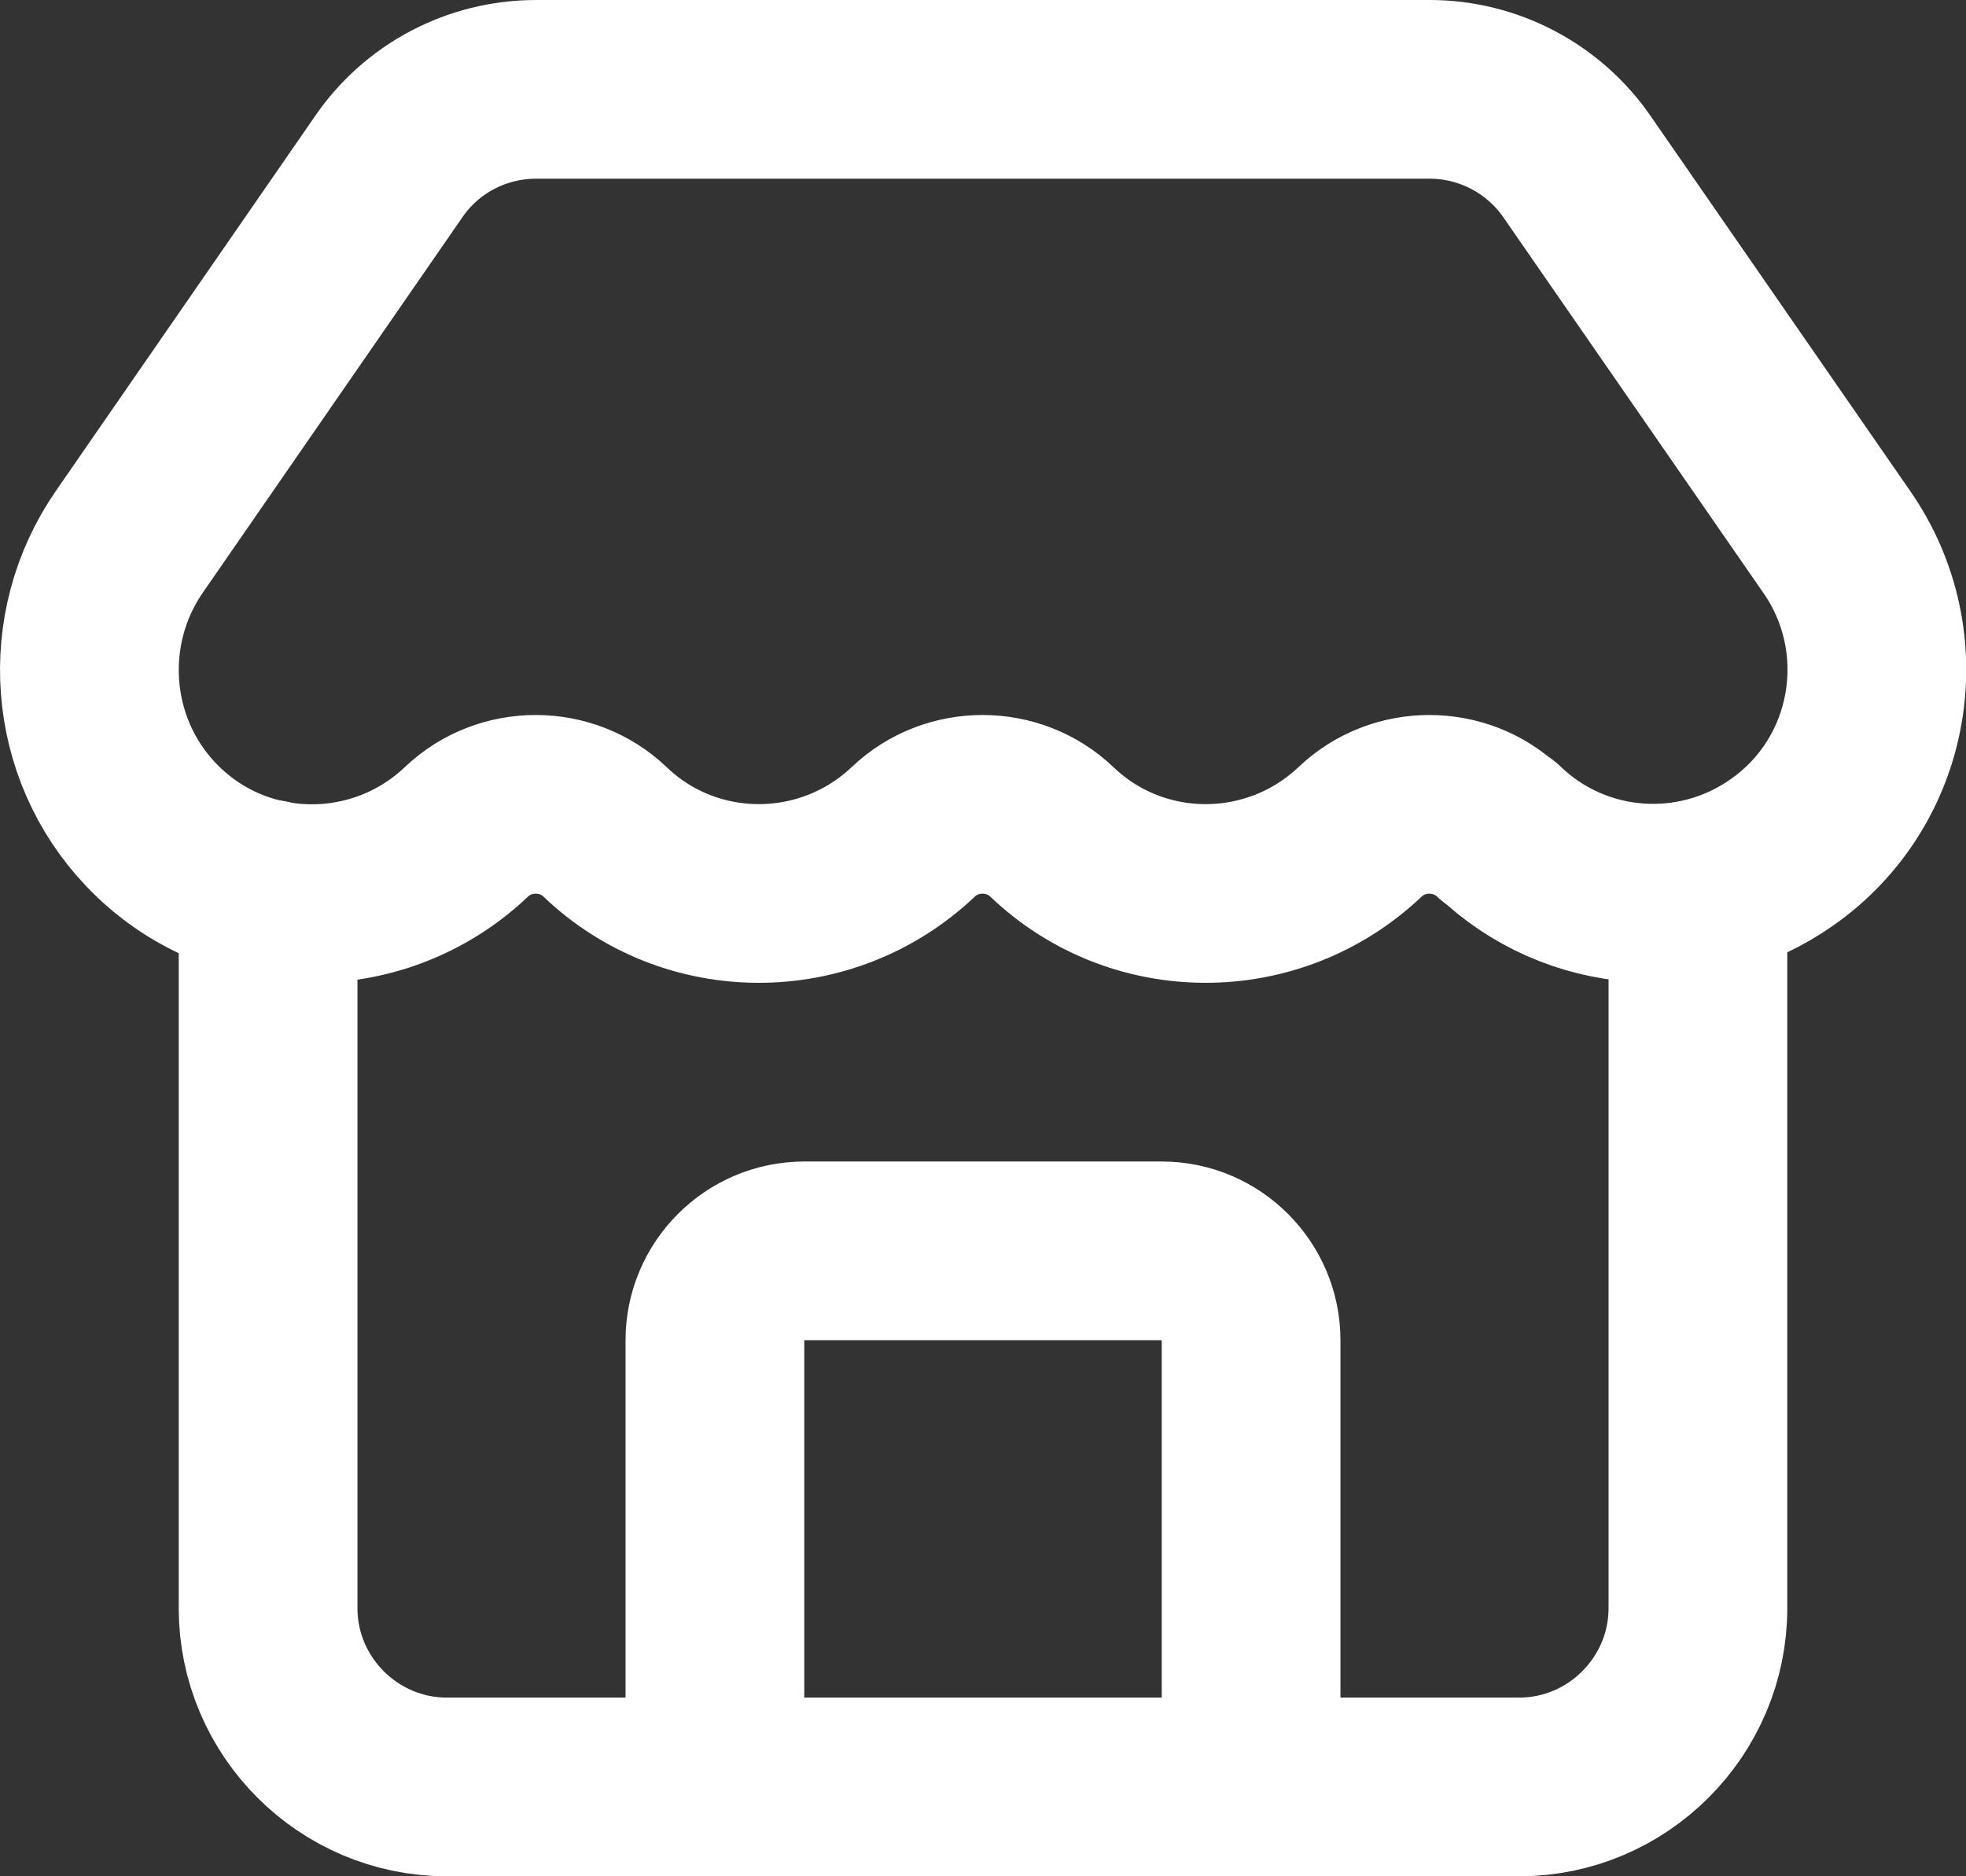
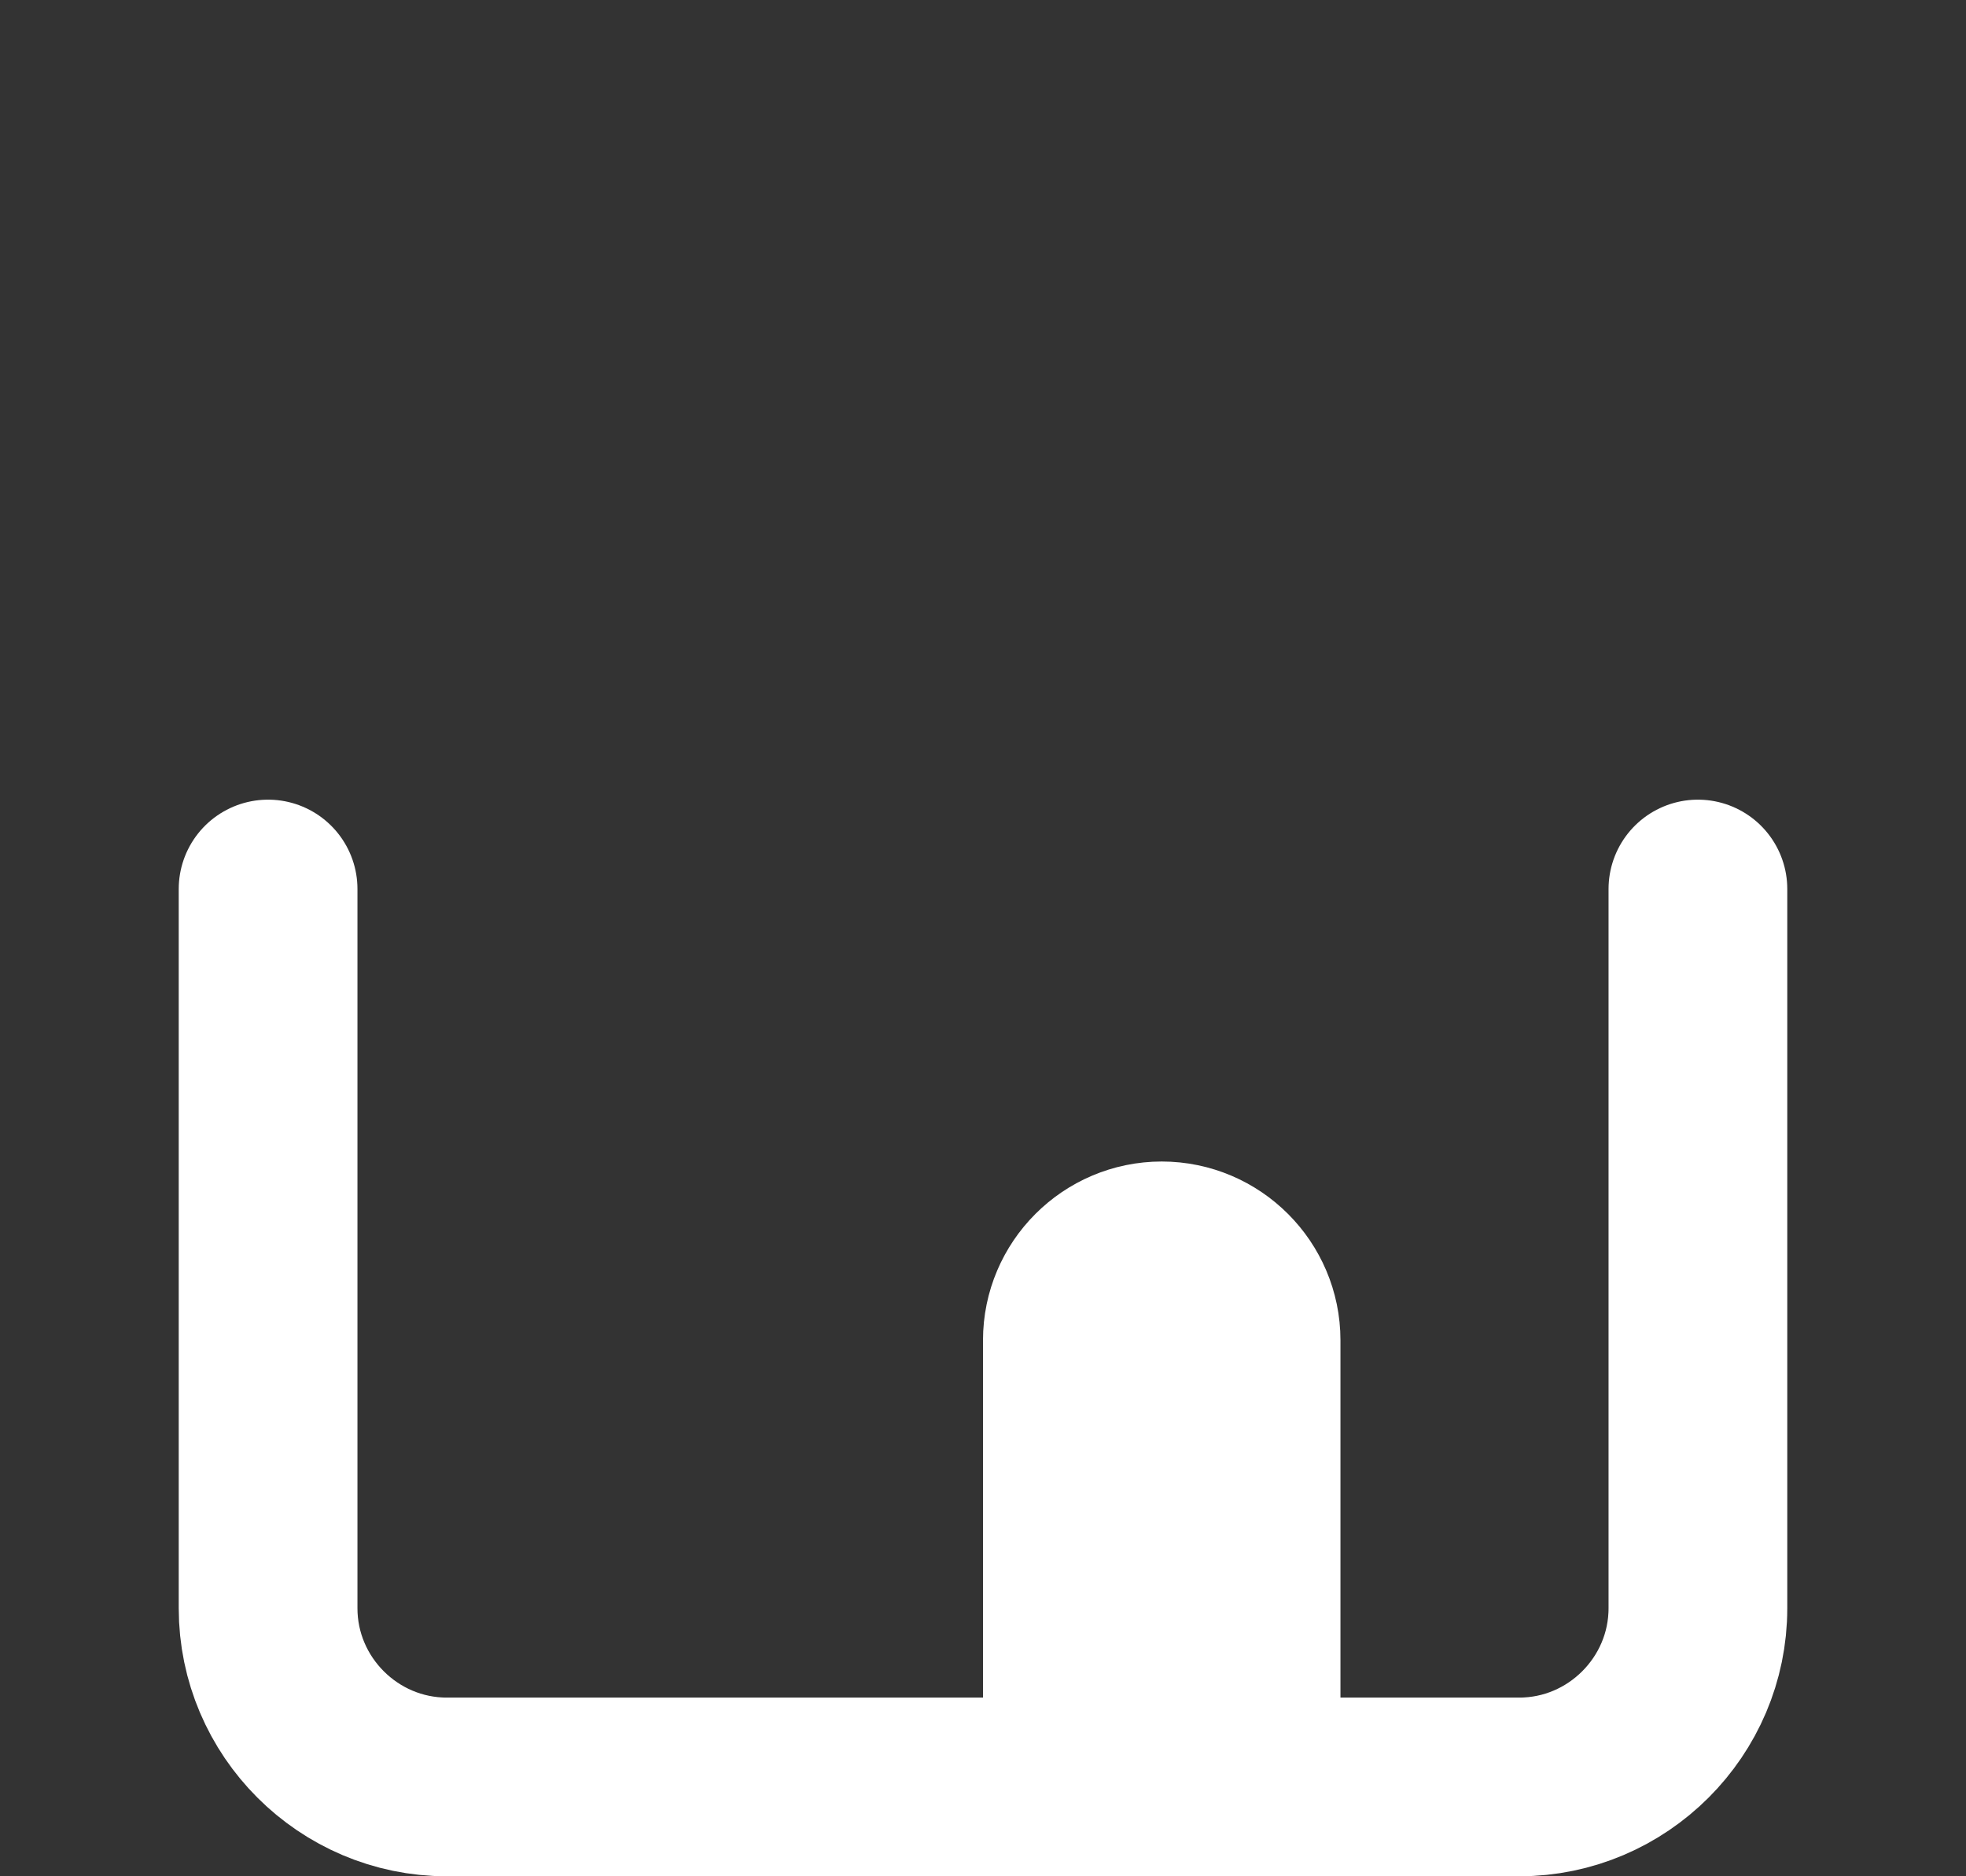
<svg xmlns="http://www.w3.org/2000/svg" id="_レイヤー_2" data-name="レイヤー 2" viewBox="0 0 22 21">
  <rect x="0" y="0" width="22" height="21" fill="#333333" stroke="none" />
  <defs>
    <style>
      .cls-1 {
        fill: none;
        stroke: #fff;
        stroke-linecap: round;
        stroke-linejoin: round;
        stroke-width: 2px;
      }
    </style>
  </defs>
  <g id="_レイヤー_1-2" data-name="レイヤー 1">
    <g>
-       <path class="cls-1" d="M14,20v-5c0-.55-.45-1-1-1h-4c-.55,0-1,.45-1,1v5" />
-       <path class="cls-1" d="M16.77,9.31c-.43-.41-1.12-.41-1.55,0-.97.92-2.49.92-3.45,0-.43-.41-1.12-.41-1.55,0-.97.92-2.49.92-3.45,0-.43-.41-1.12-.41-1.55,0-1,.95-2.58.92-3.53-.08-.82-.86-.92-2.19-.24-3.17L4.34,1.88c.37-.55.99-.88,1.66-.88h10c.66,0,1.28.33,1.65.87l2.9,4.19c.79,1.13.52,2.69-.61,3.48-.98.69-2.31.59-3.17-.24" />
+       <path class="cls-1" d="M14,20v-5c0-.55-.45-1-1-1c-.55,0-1,.45-1,1v5" />
      <path class="cls-1" d="M3,9.95v8.05c0,1.1.9,2,2,2h12c1.1,0,2-.9,2-2v-8.05" />
    </g>
  </g>
</svg>